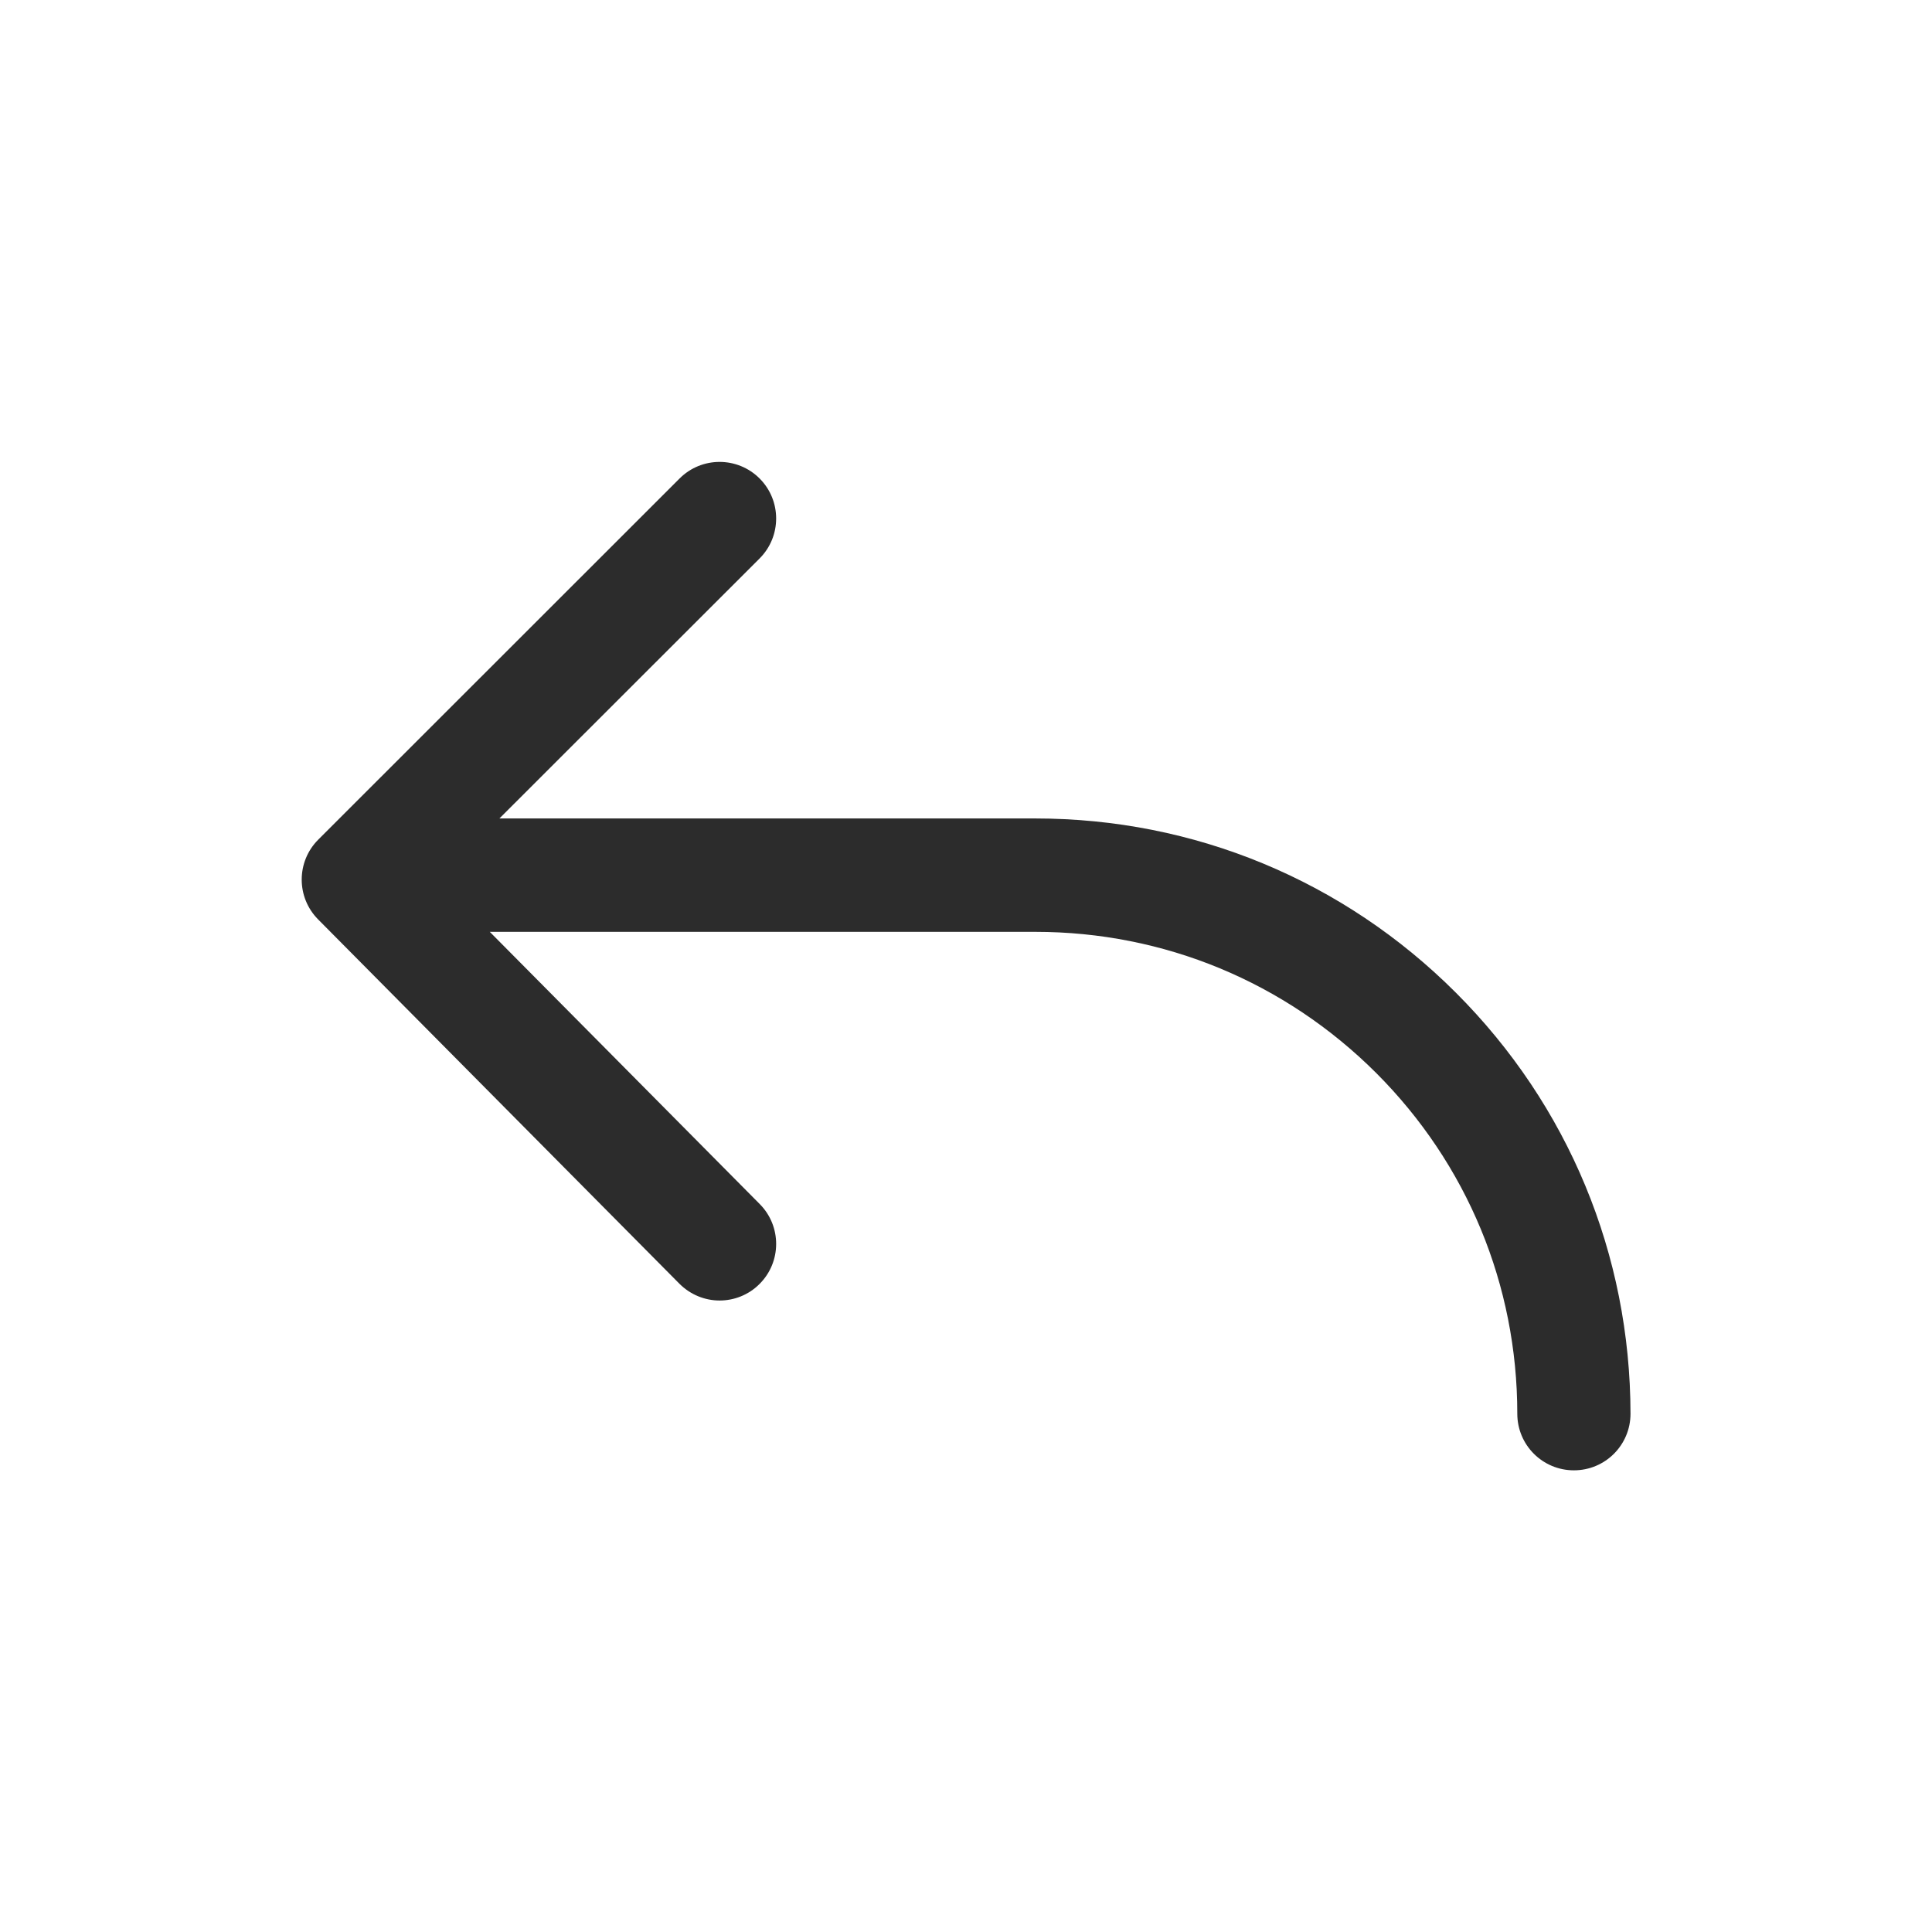
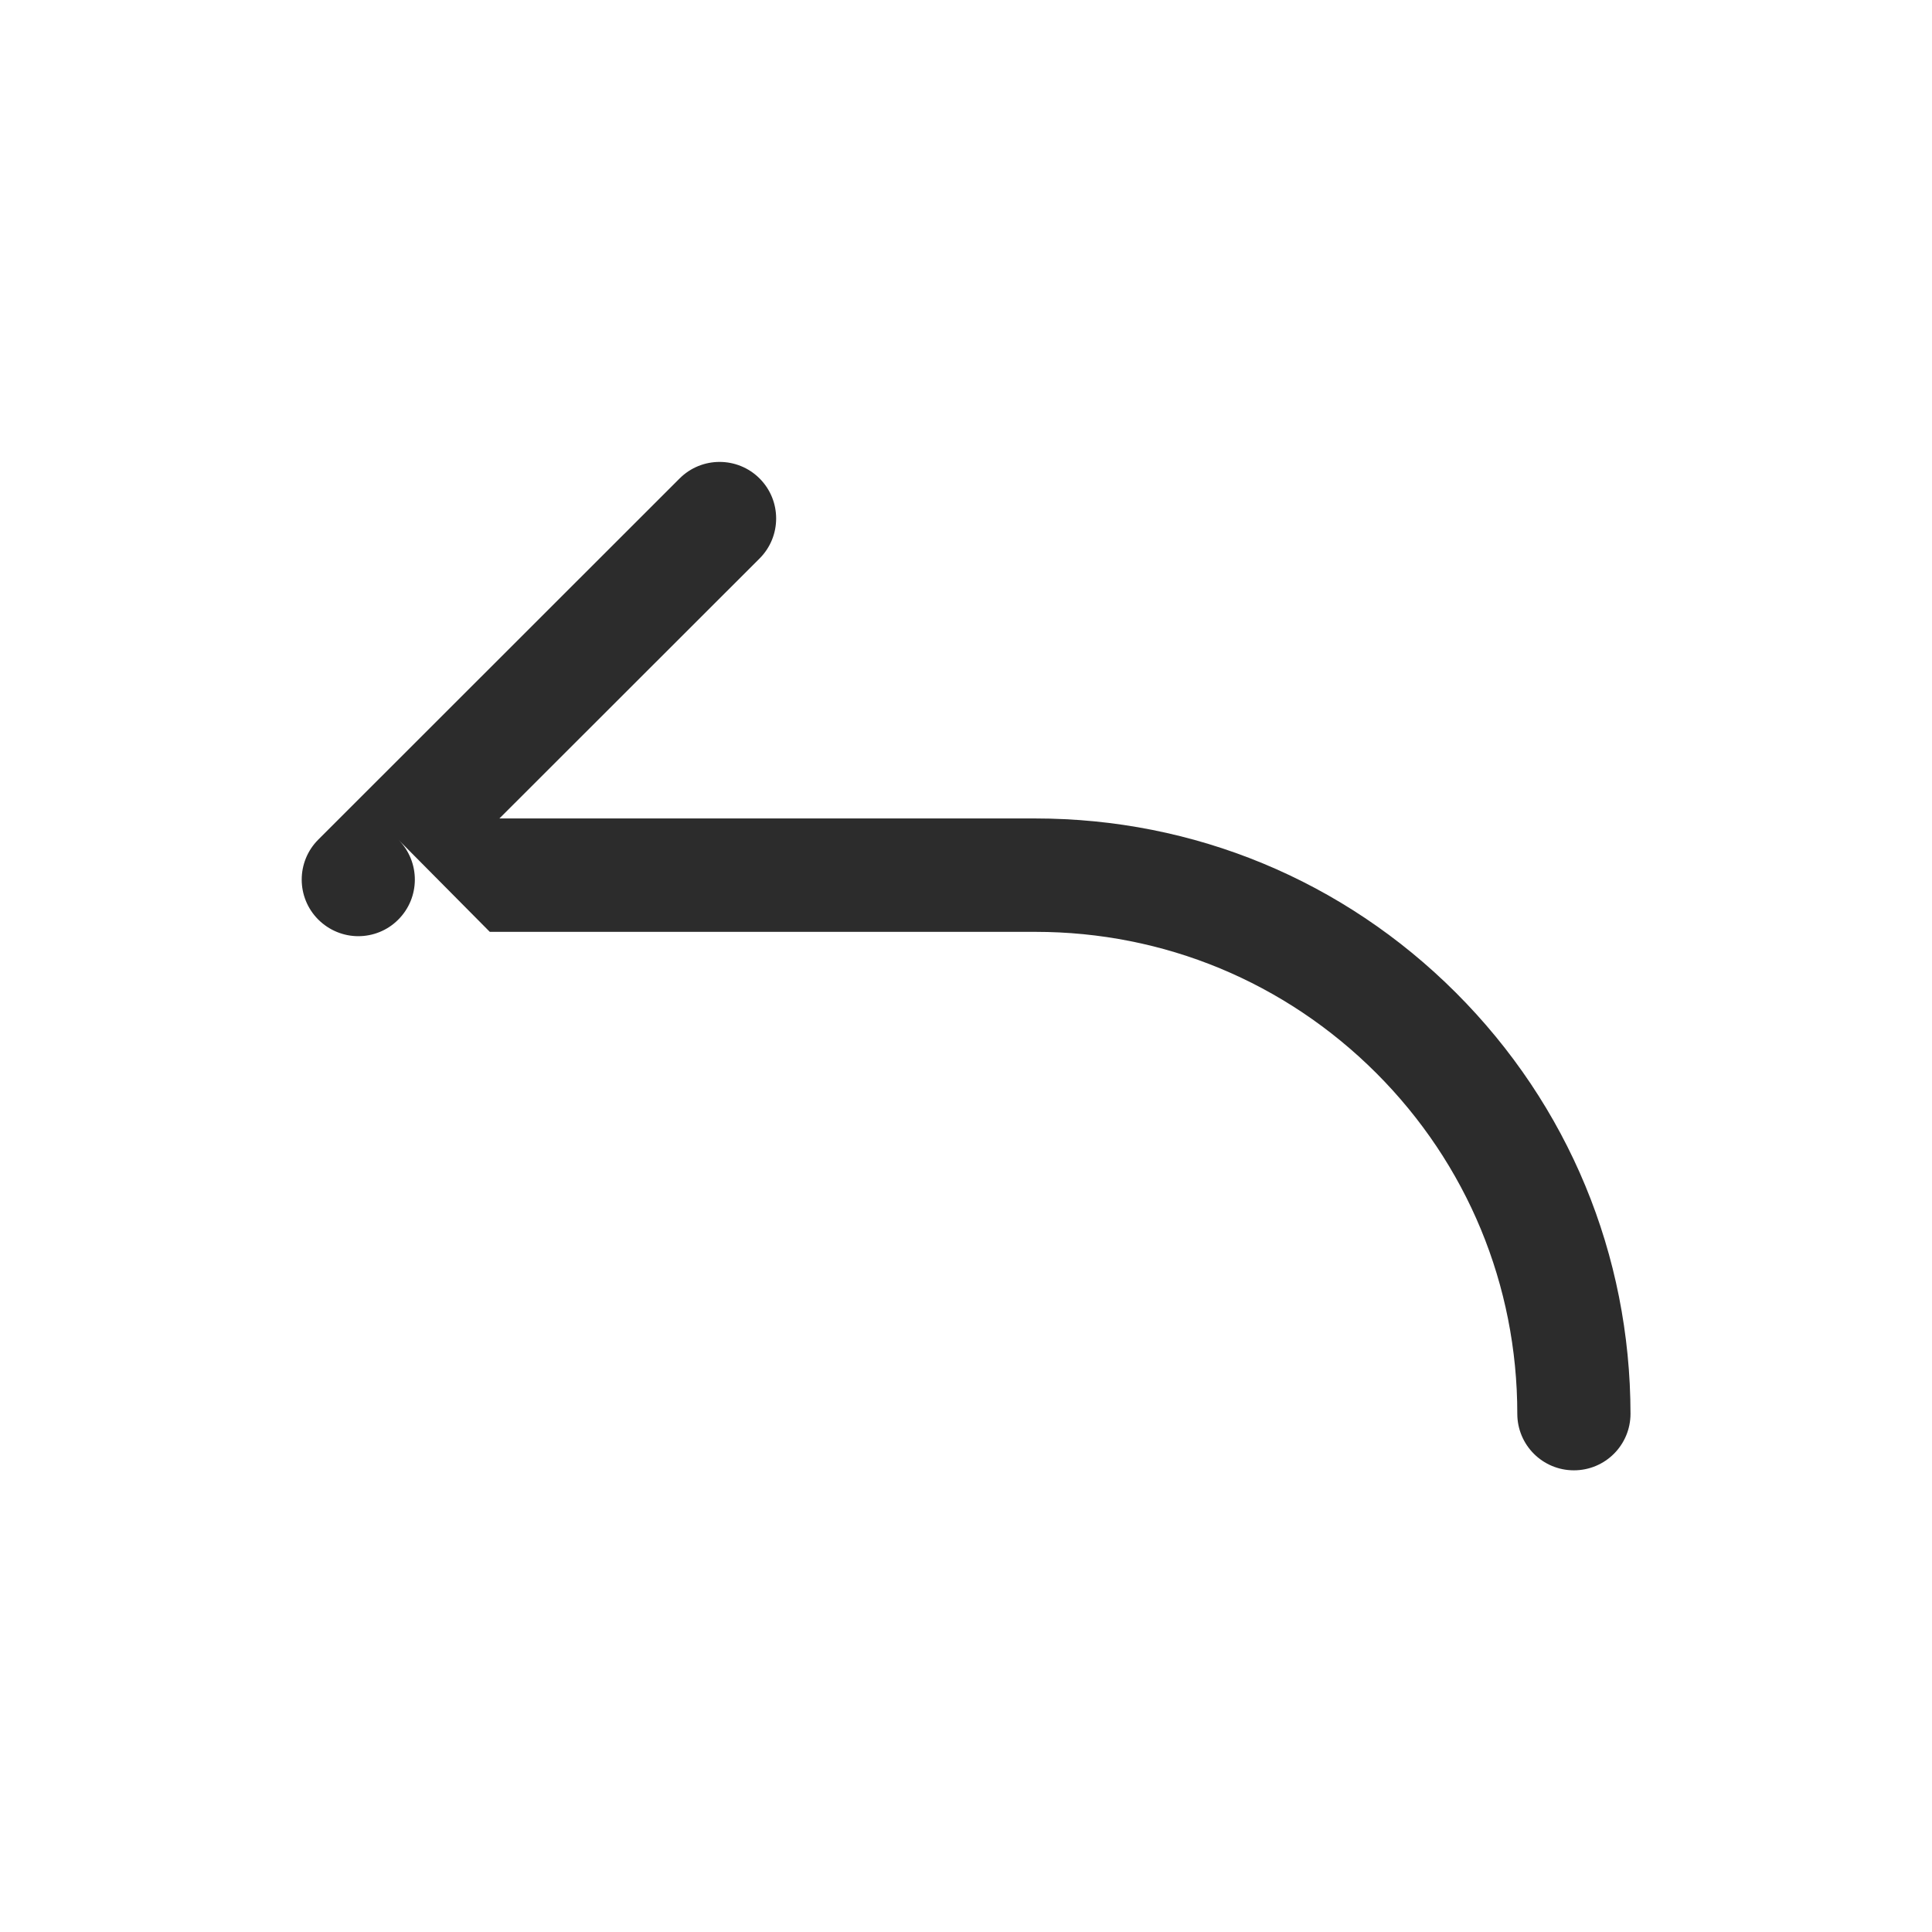
<svg xmlns="http://www.w3.org/2000/svg" t="1740841503430" class="icon" viewBox="0 0 1024 1024" version="1.1" p-id="6647" width="48" height="48">
-   <path d="M771.7 526.2c-59.6-59.6-138.8-92.4-223-92.4h-284L402.6 296c11.7-11.7 11.7-30.7 0-42.4s-30.7-11.7-42.4 0L168.7 445c-11.7 11.7-11.7 30.6-0.1 42.3l191.5 193.1c5.9 5.9 13.6 8.9 21.3 8.9 7.6 0 15.3-2.9 21.1-8.7 11.8-11.7 11.8-30.7 0.2-42.4L259.6 493.9h289.2c68.2 0 132.3 26.6 180.6 74.8 48.2 48.2 74.8 112.4 74.8 180.6 0 16.6 13.4 30 30 30s30-13.4 30-30c-0.1-84.3-32.9-163.5-92.5-223.1z" p-id="6648" fill="#2c2c2c" />
+   <path d="M771.7 526.2c-59.6-59.6-138.8-92.4-223-92.4h-284L402.6 296c11.7-11.7 11.7-30.7 0-42.4s-30.7-11.7-42.4 0L168.7 445c-11.7 11.7-11.7 30.6-0.1 42.3c5.9 5.9 13.6 8.9 21.3 8.9 7.6 0 15.3-2.9 21.1-8.7 11.8-11.7 11.8-30.7 0.2-42.4L259.6 493.9h289.2c68.2 0 132.3 26.6 180.6 74.8 48.2 48.2 74.8 112.4 74.8 180.6 0 16.6 13.4 30 30 30s30-13.4 30-30c-0.1-84.3-32.9-163.5-92.5-223.1z" p-id="6648" fill="#2c2c2c" />
</svg>